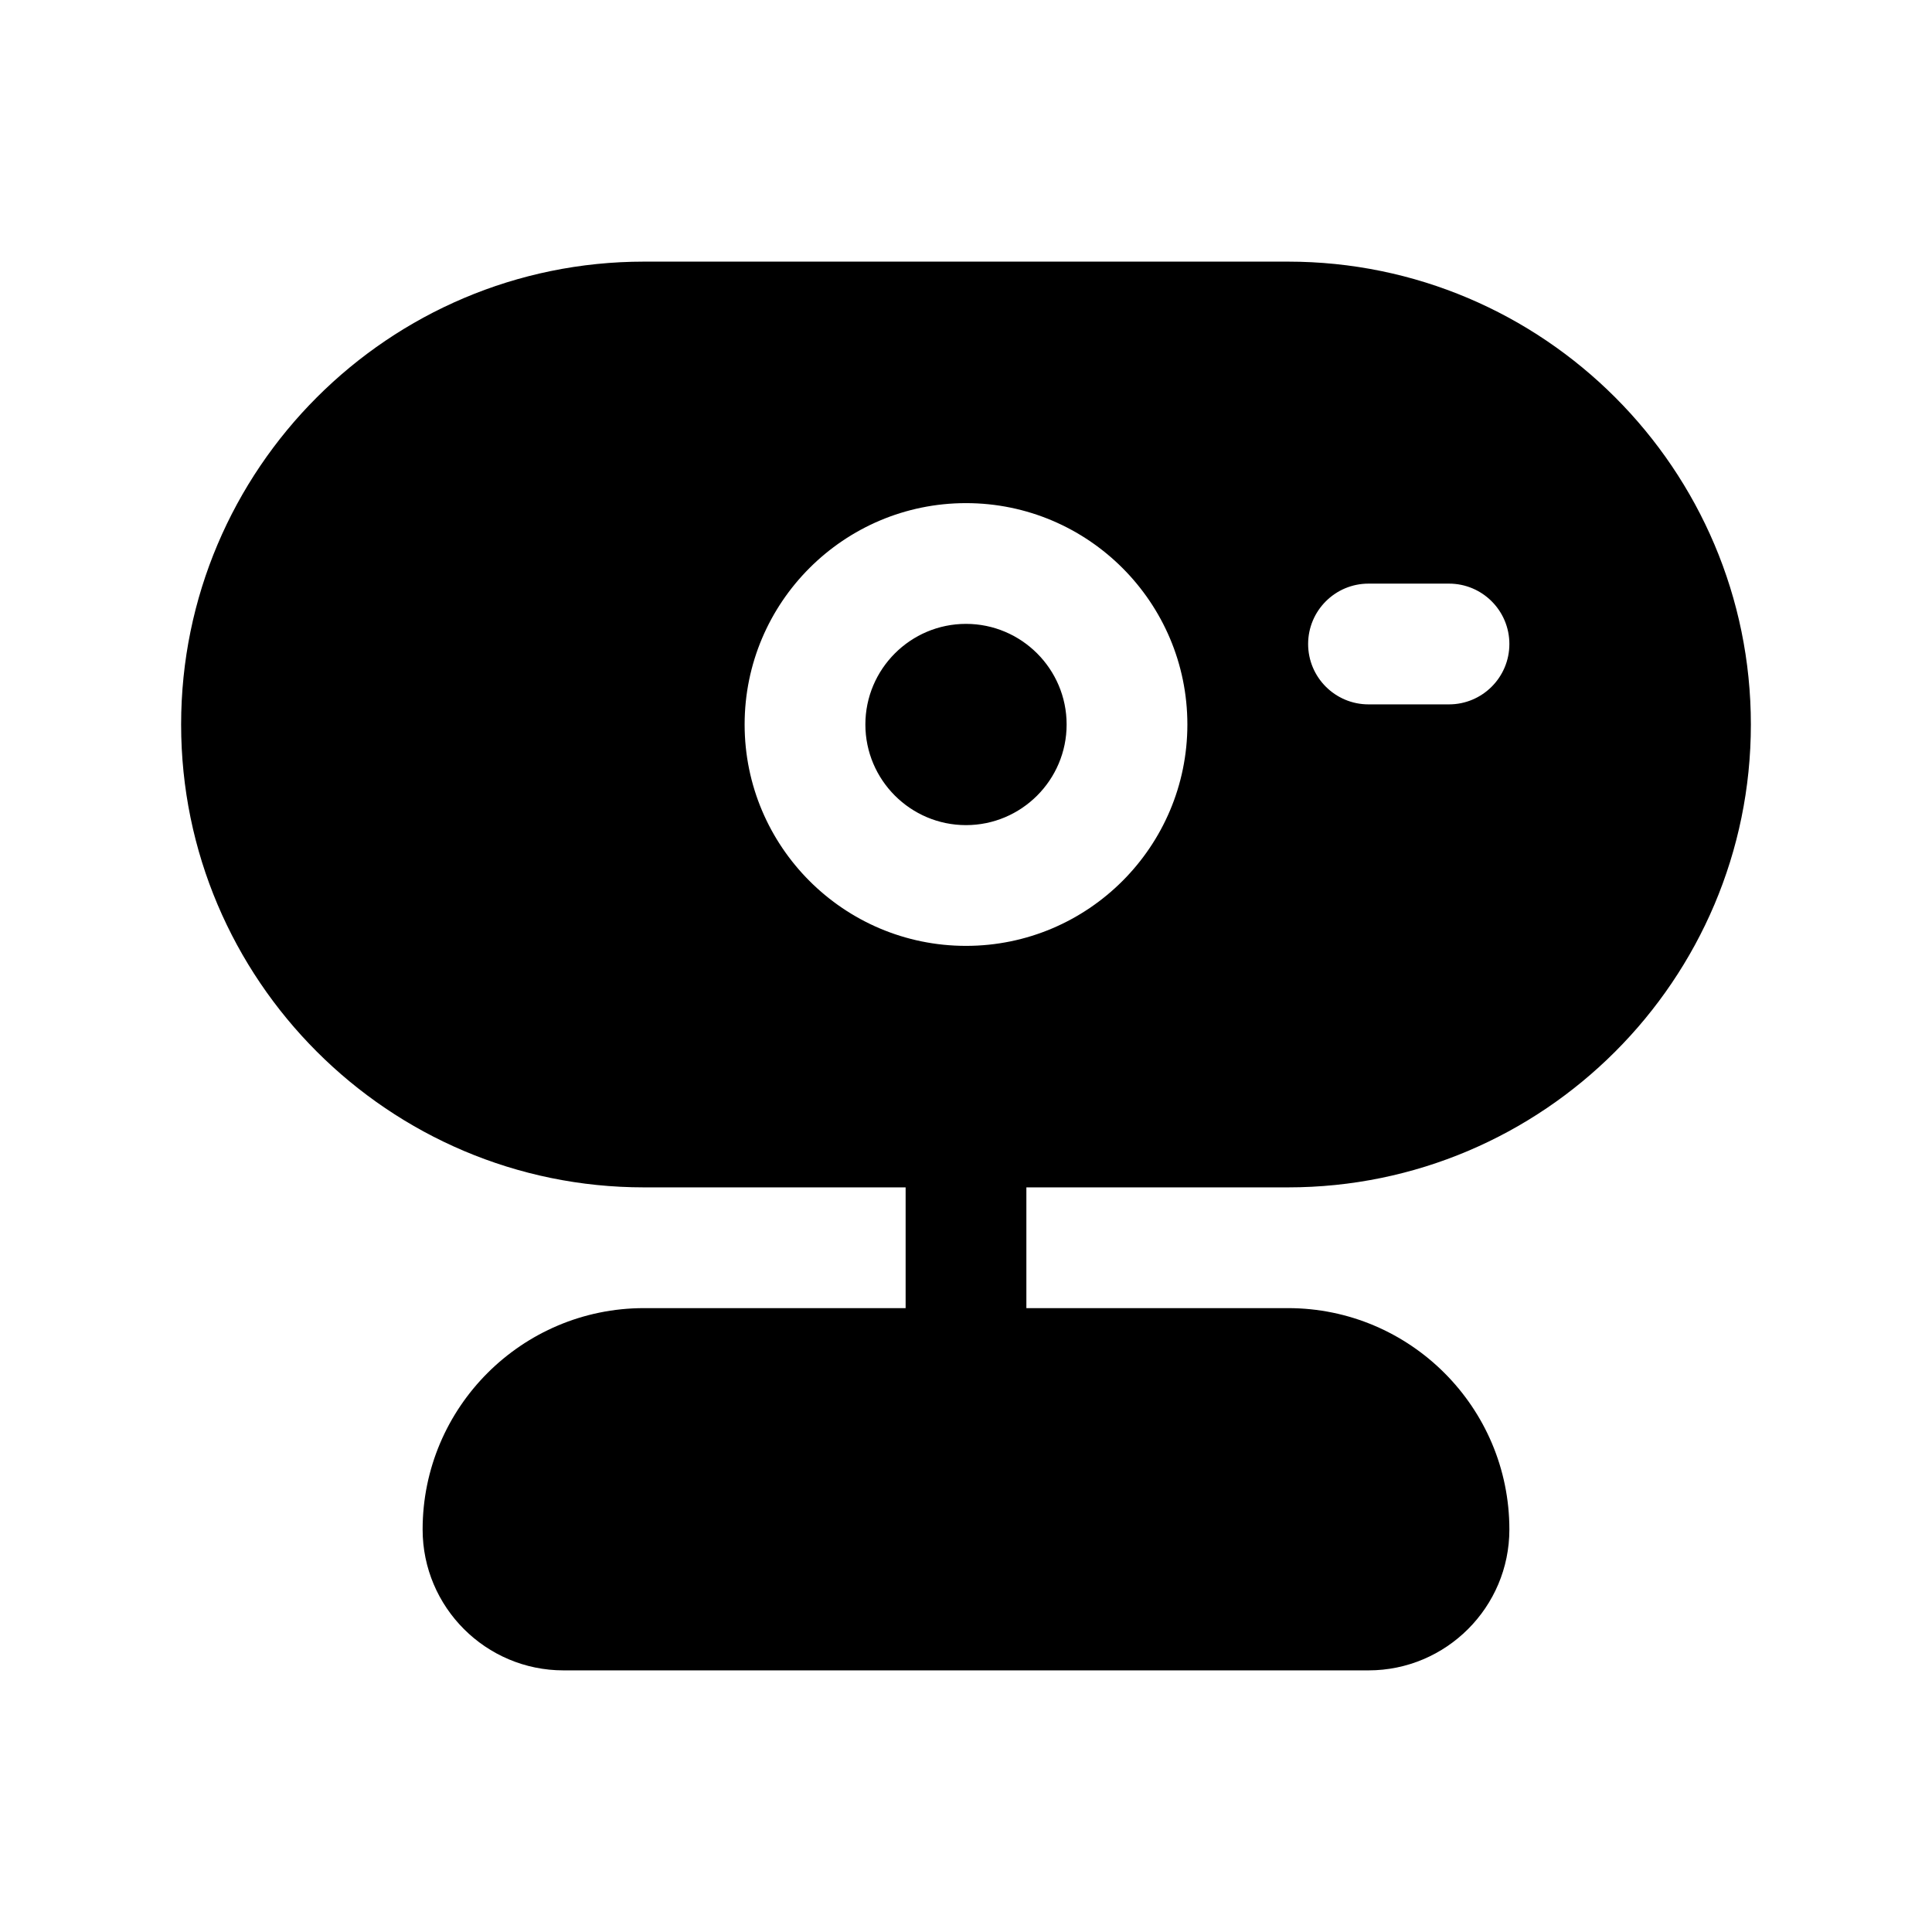
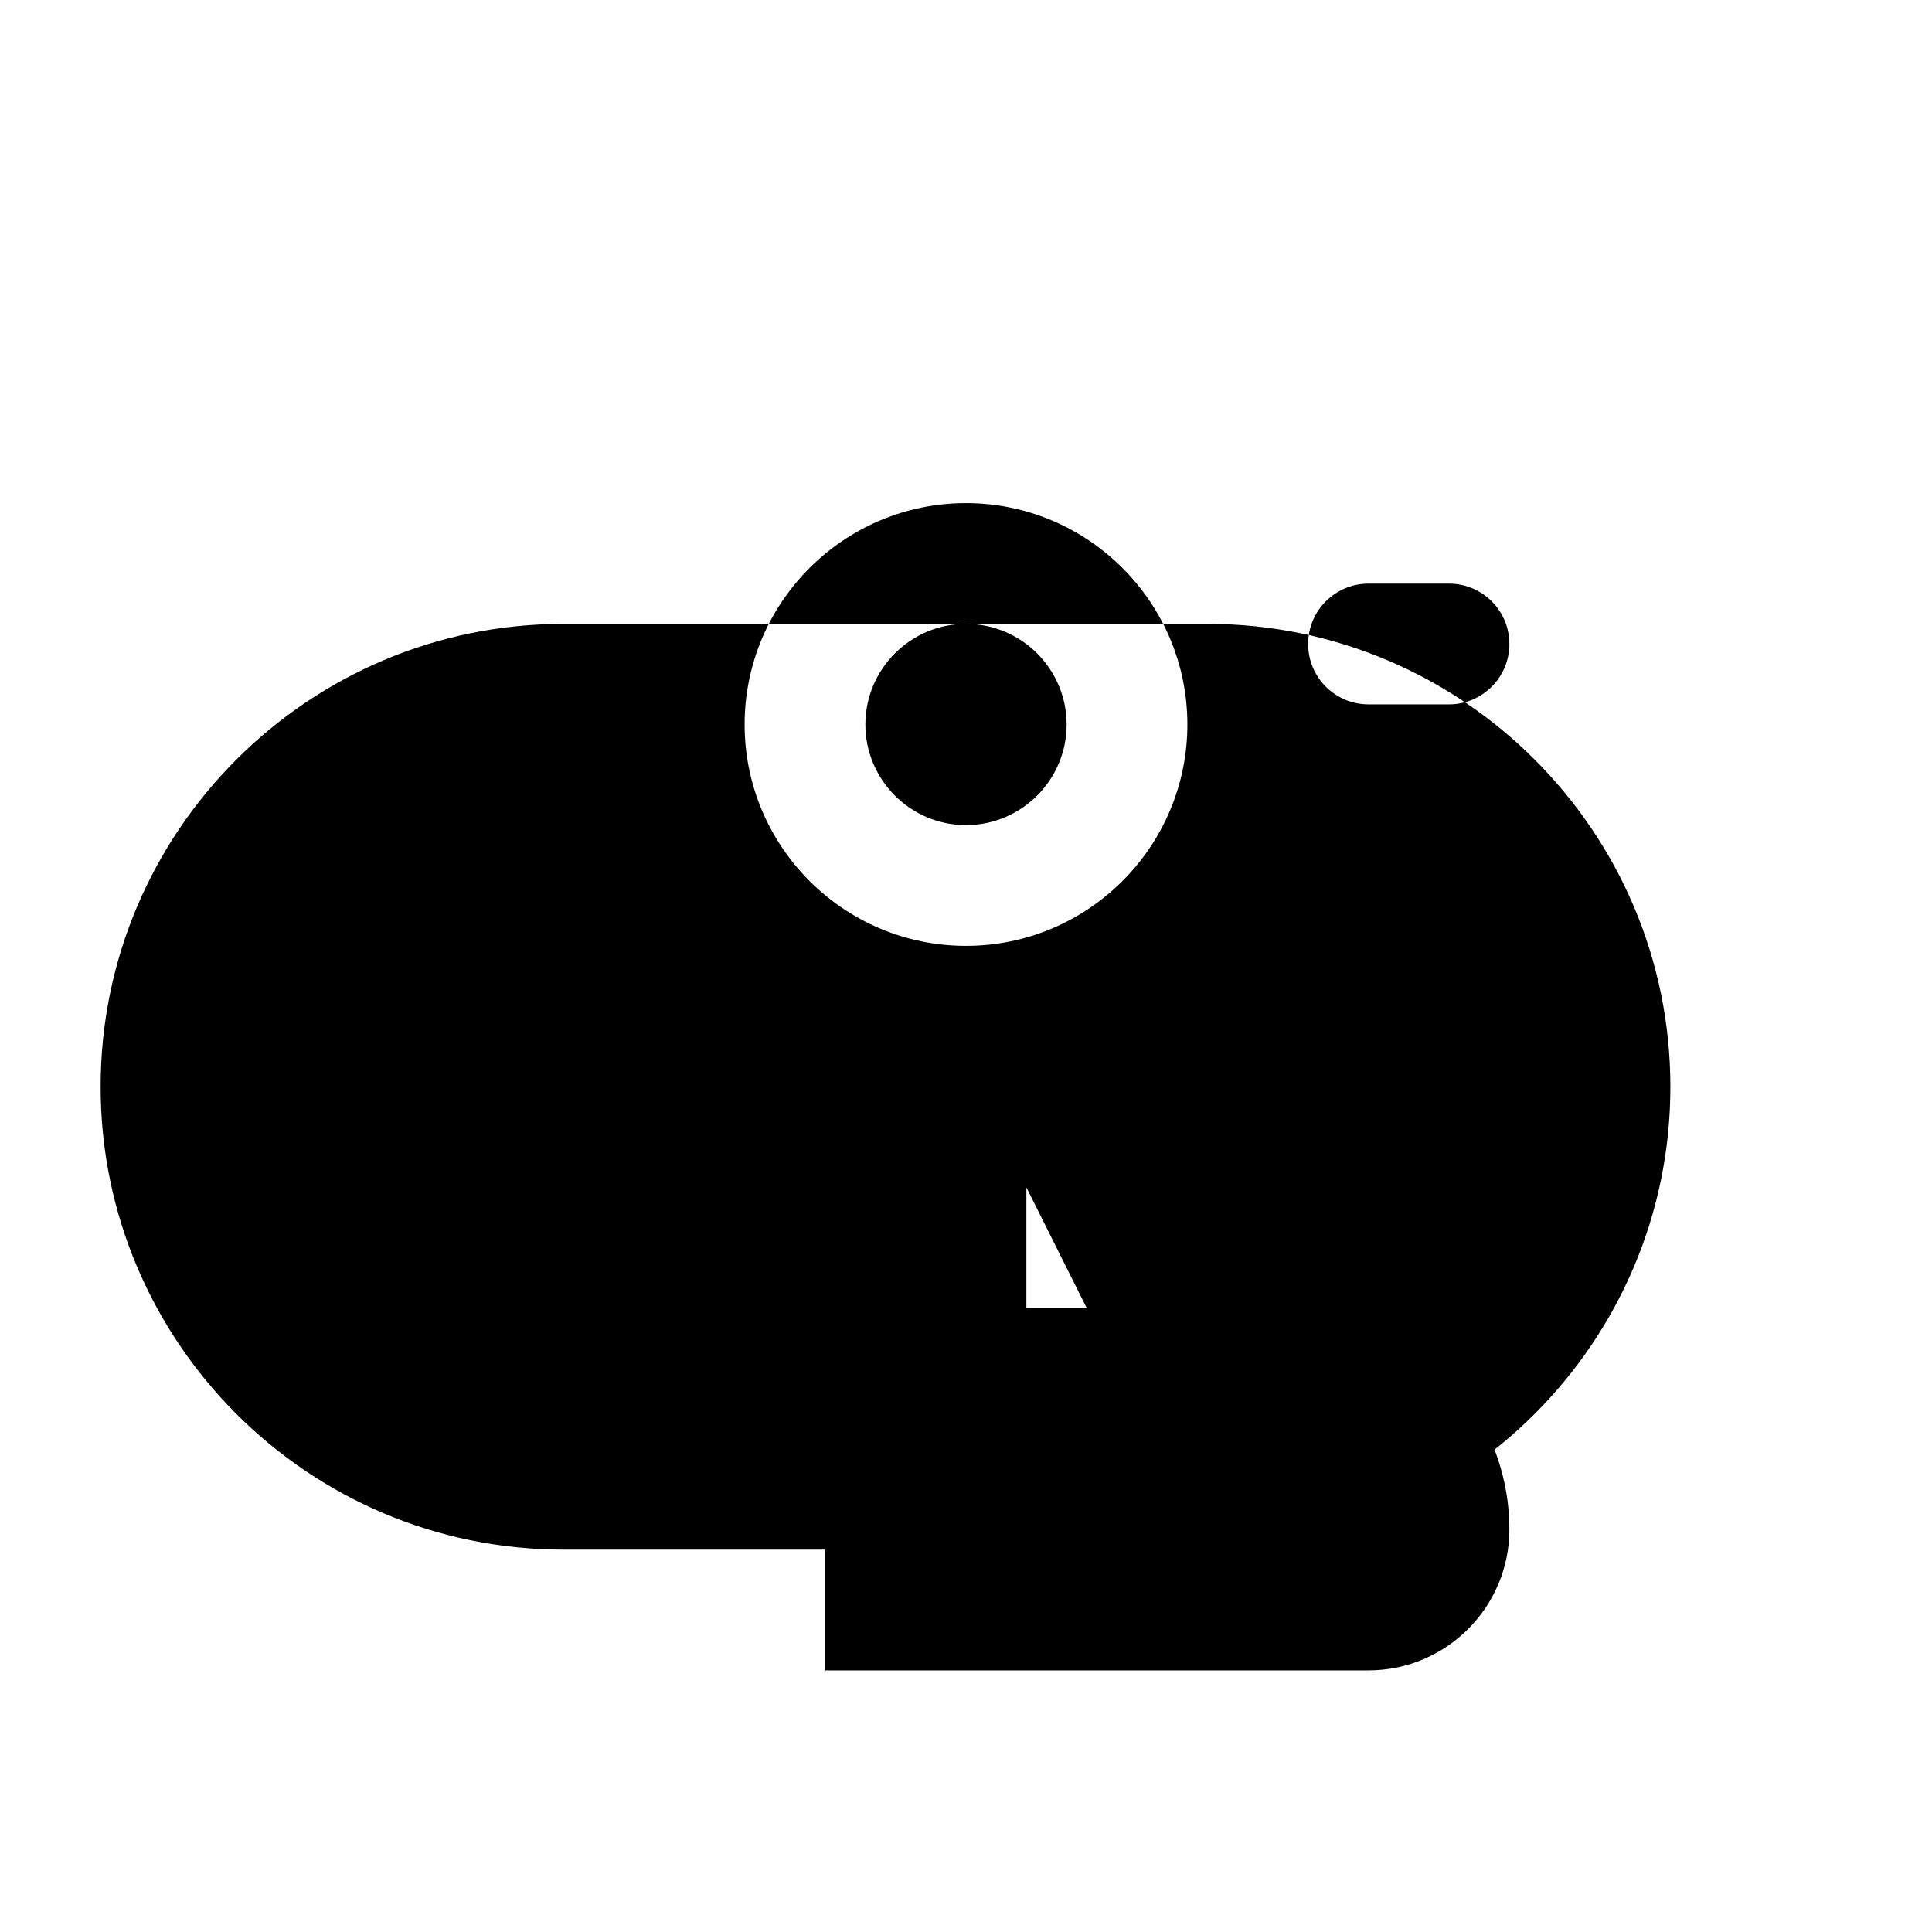
<svg xmlns="http://www.w3.org/2000/svg" id="icon" viewBox="0 0 24 24">
-   <path d="m12 10.25c-.689 0-1.25-.561-1.25-1.25s.561-1.25 1.25-1.25 1.25.561 1.25 1.25-.561 1.25-1.25 1.25zm.75 4.5v1.5h3.25c1.517 0 2.75 1.233 2.75 2.75 0 .965-.785 1.75-1.75 1.75h-10c-.965 0-1.75-.785-1.75-1.75 0-1.517 1.233-2.75 2.75-2.75h3.25v-1.5h-3.25c-3.171 0-5.75-2.579-5.75-5.75s2.579-5.75 5.75-5.75h8c3.171 0 5.75 2.579 5.75 5.75s-2.579 5.75-5.75 5.75zm3.5-6.75c0 .414.336.75.75.75h1c.414 0 .75-.336.75-.75s-.336-.75-.75-.75h-1c-.414 0-.75.336-.75.75zm-4.25 3.75c1.517 0 2.75-1.233 2.75-2.75s-1.233-2.75-2.75-2.75-2.75 1.233-2.75 2.75 1.233 2.75 2.75 2.75z" />
+   <path d="m12 10.25c-.689 0-1.25-.561-1.25-1.25s.561-1.25 1.25-1.25 1.25.561 1.25 1.25-.561 1.25-1.25 1.25zm.75 4.5v1.5h3.25c1.517 0 2.75 1.233 2.75 2.75 0 .965-.785 1.75-1.75 1.75h-10h3.25v-1.5h-3.25c-3.171 0-5.75-2.579-5.75-5.75s2.579-5.75 5.75-5.75h8c3.171 0 5.75 2.579 5.75 5.75s-2.579 5.75-5.75 5.75zm3.5-6.75c0 .414.336.75.75.75h1c.414 0 .75-.336.75-.75s-.336-.75-.75-.75h-1c-.414 0-.75.336-.75.75zm-4.25 3.75c1.517 0 2.75-1.233 2.75-2.75s-1.233-2.75-2.75-2.75-2.75 1.233-2.75 2.75 1.233 2.75 2.75 2.75z" />
</svg>